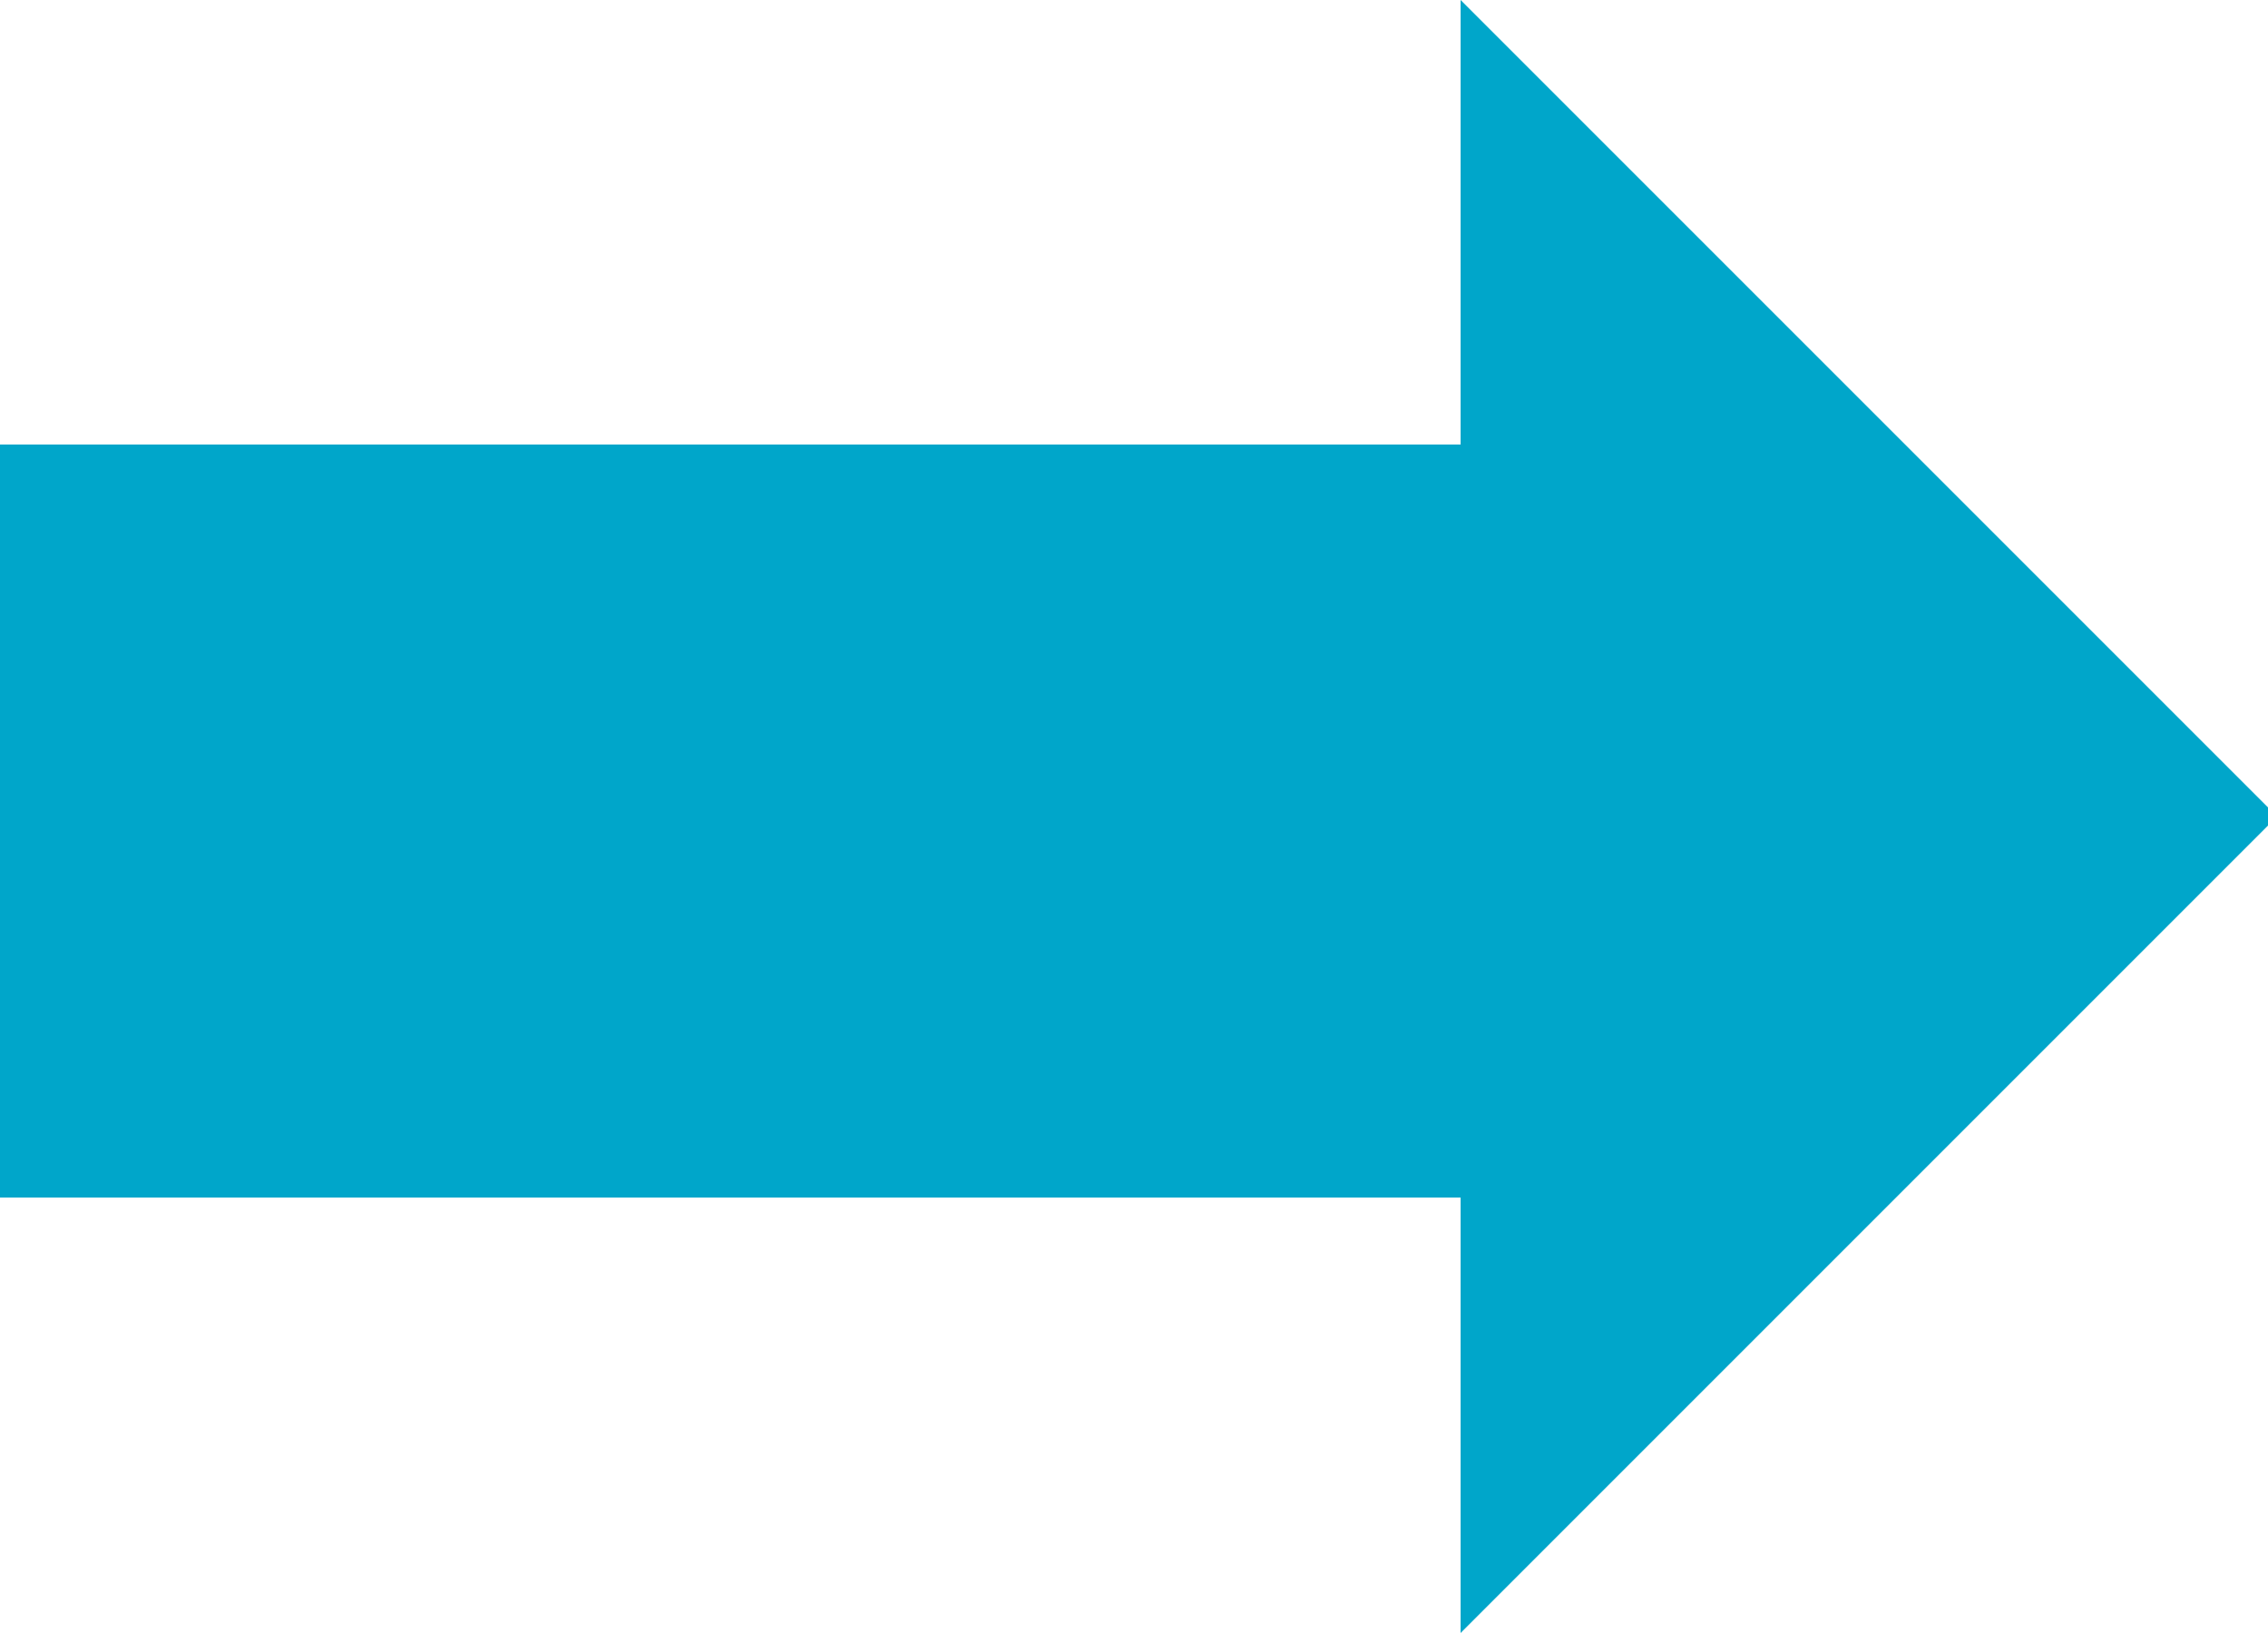
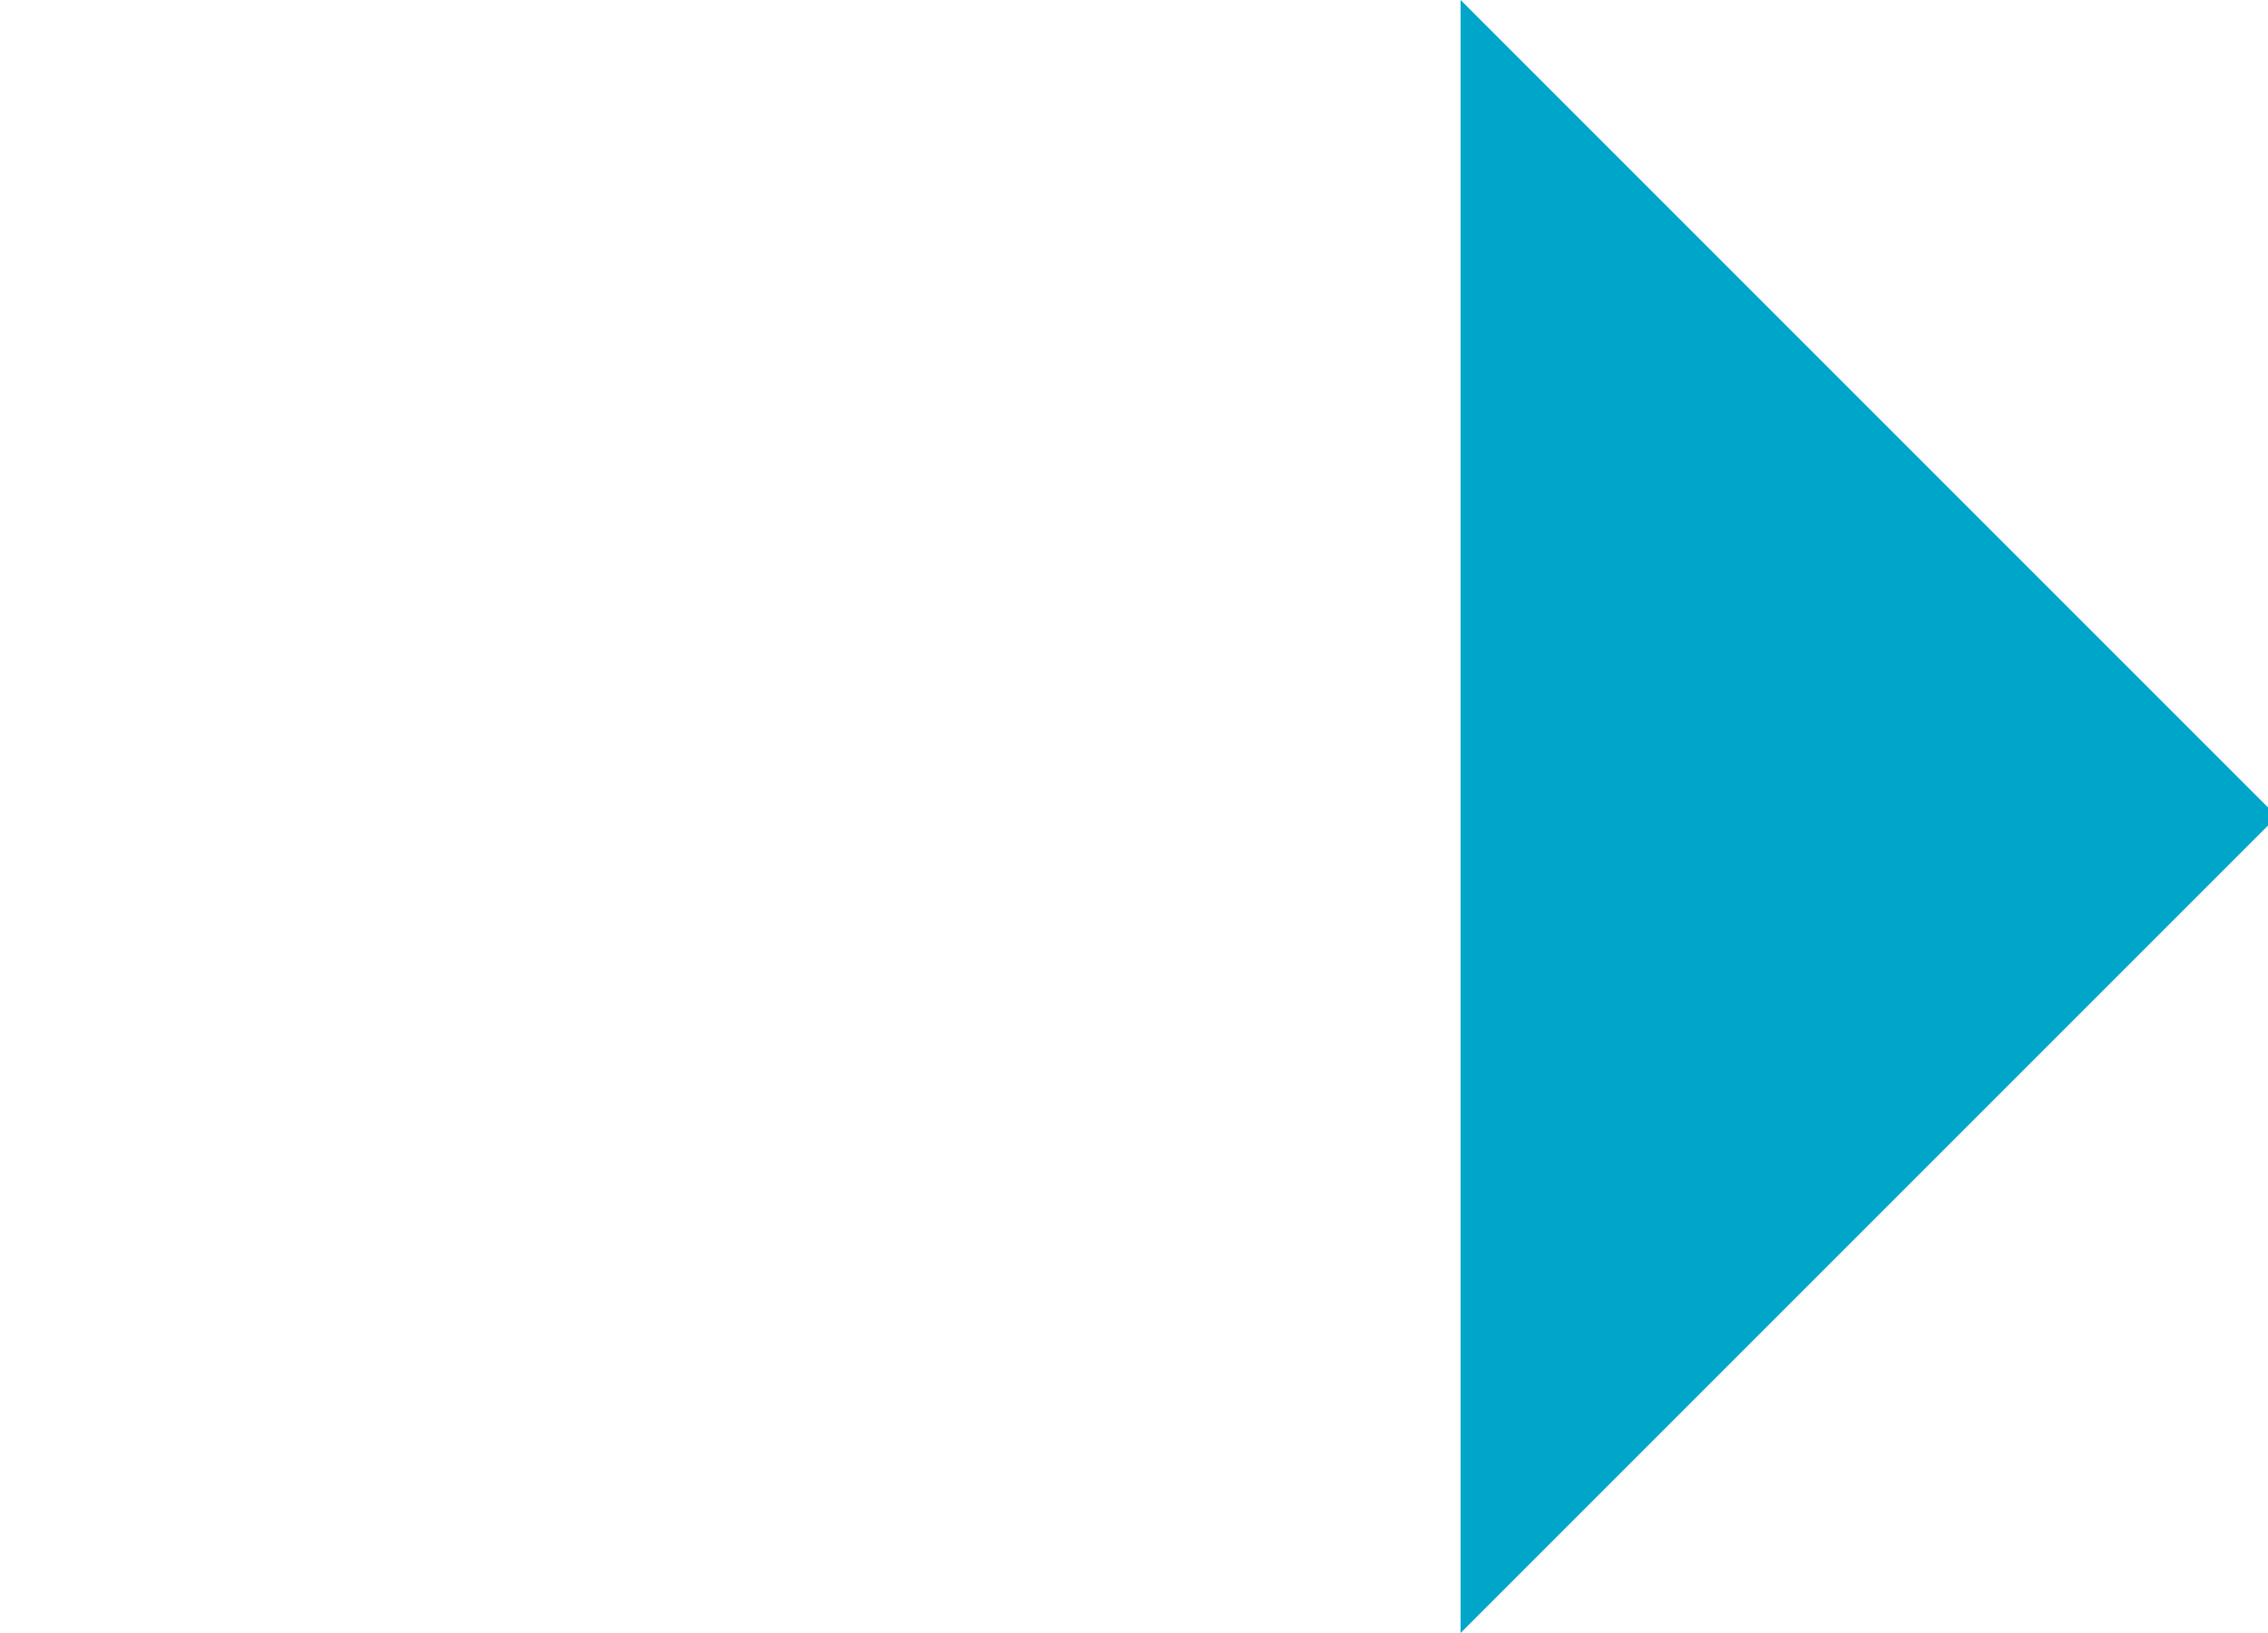
<svg xmlns="http://www.w3.org/2000/svg" version="1.1" id="Layer_1" x="0px" y="0px" viewBox="0 0 25 18" style="enable-background:new 0 0 25 18;" xml:space="preserve">
  <style type="text/css">
	.st0{fill:#24274D;}
	.st1{fill:#00A6CA;}
	.st2{fill:#FFFFFF;}
</style>
  <g>
-     <rect x="-0.1" y="4.9" class="st1" width="18" height="8.3" />
    <polyline class="st1" points="16.1,0 25.1,9 16.1,18  " />
  </g>
</svg>